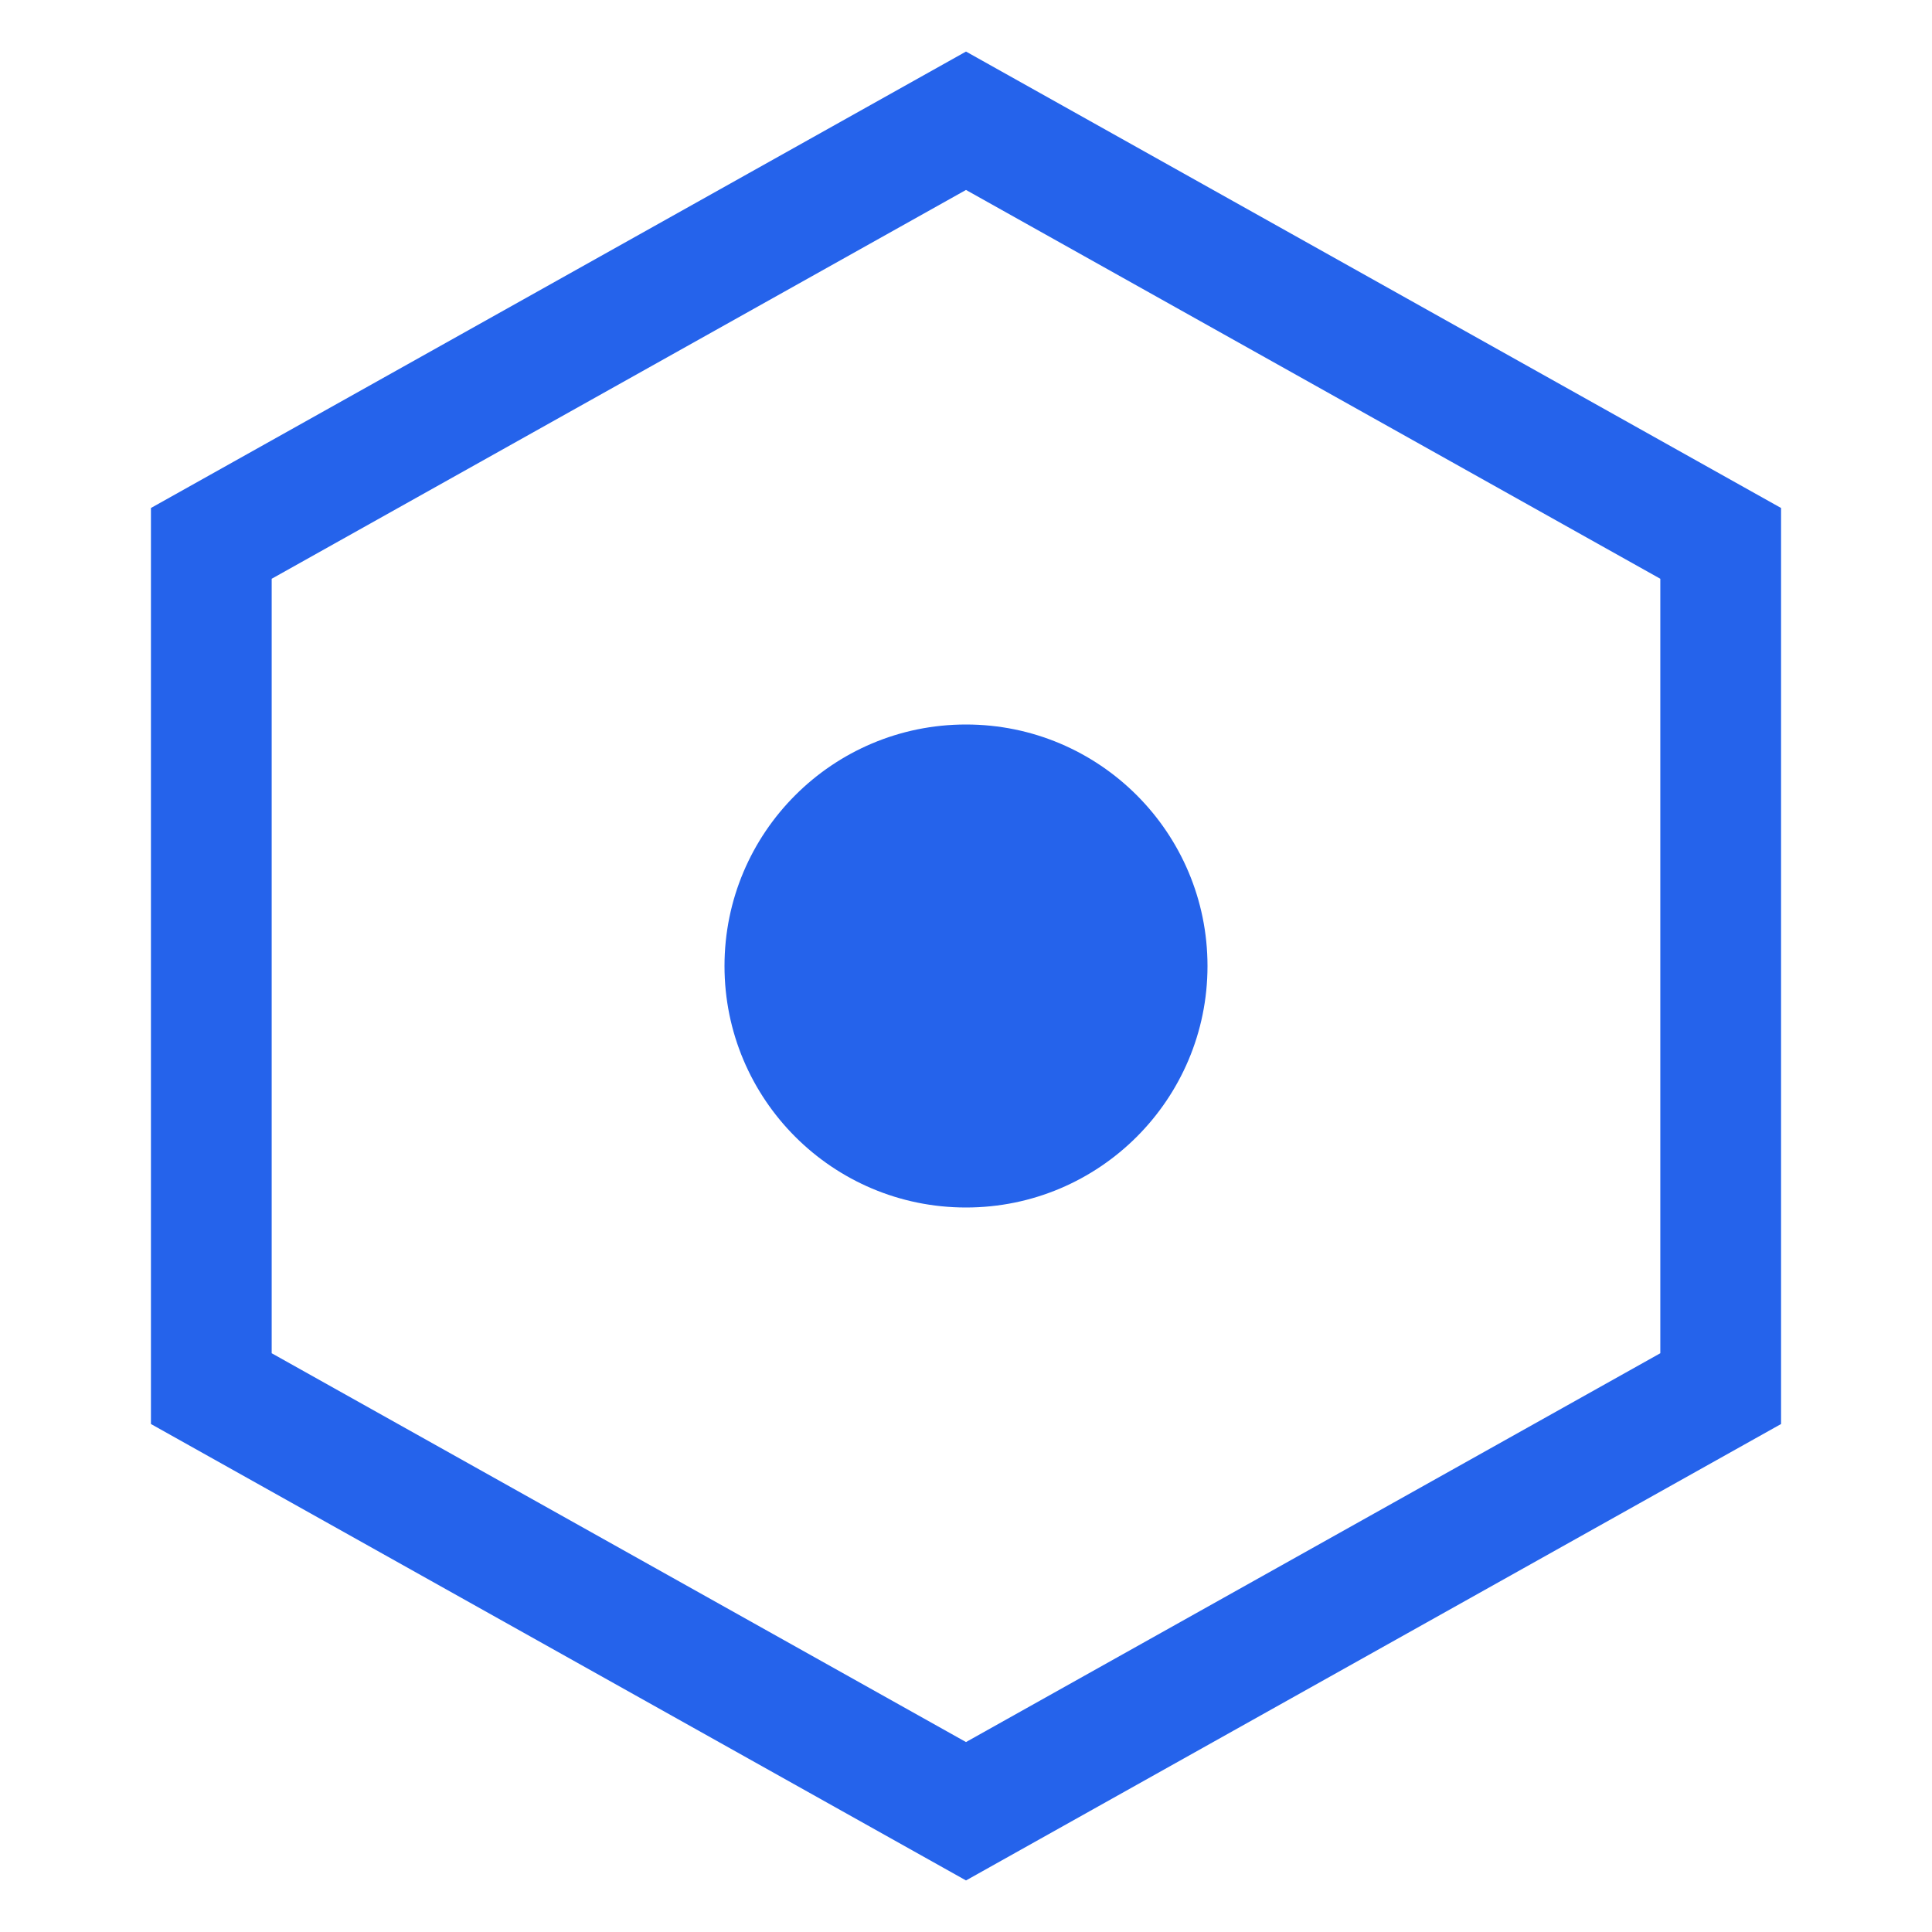
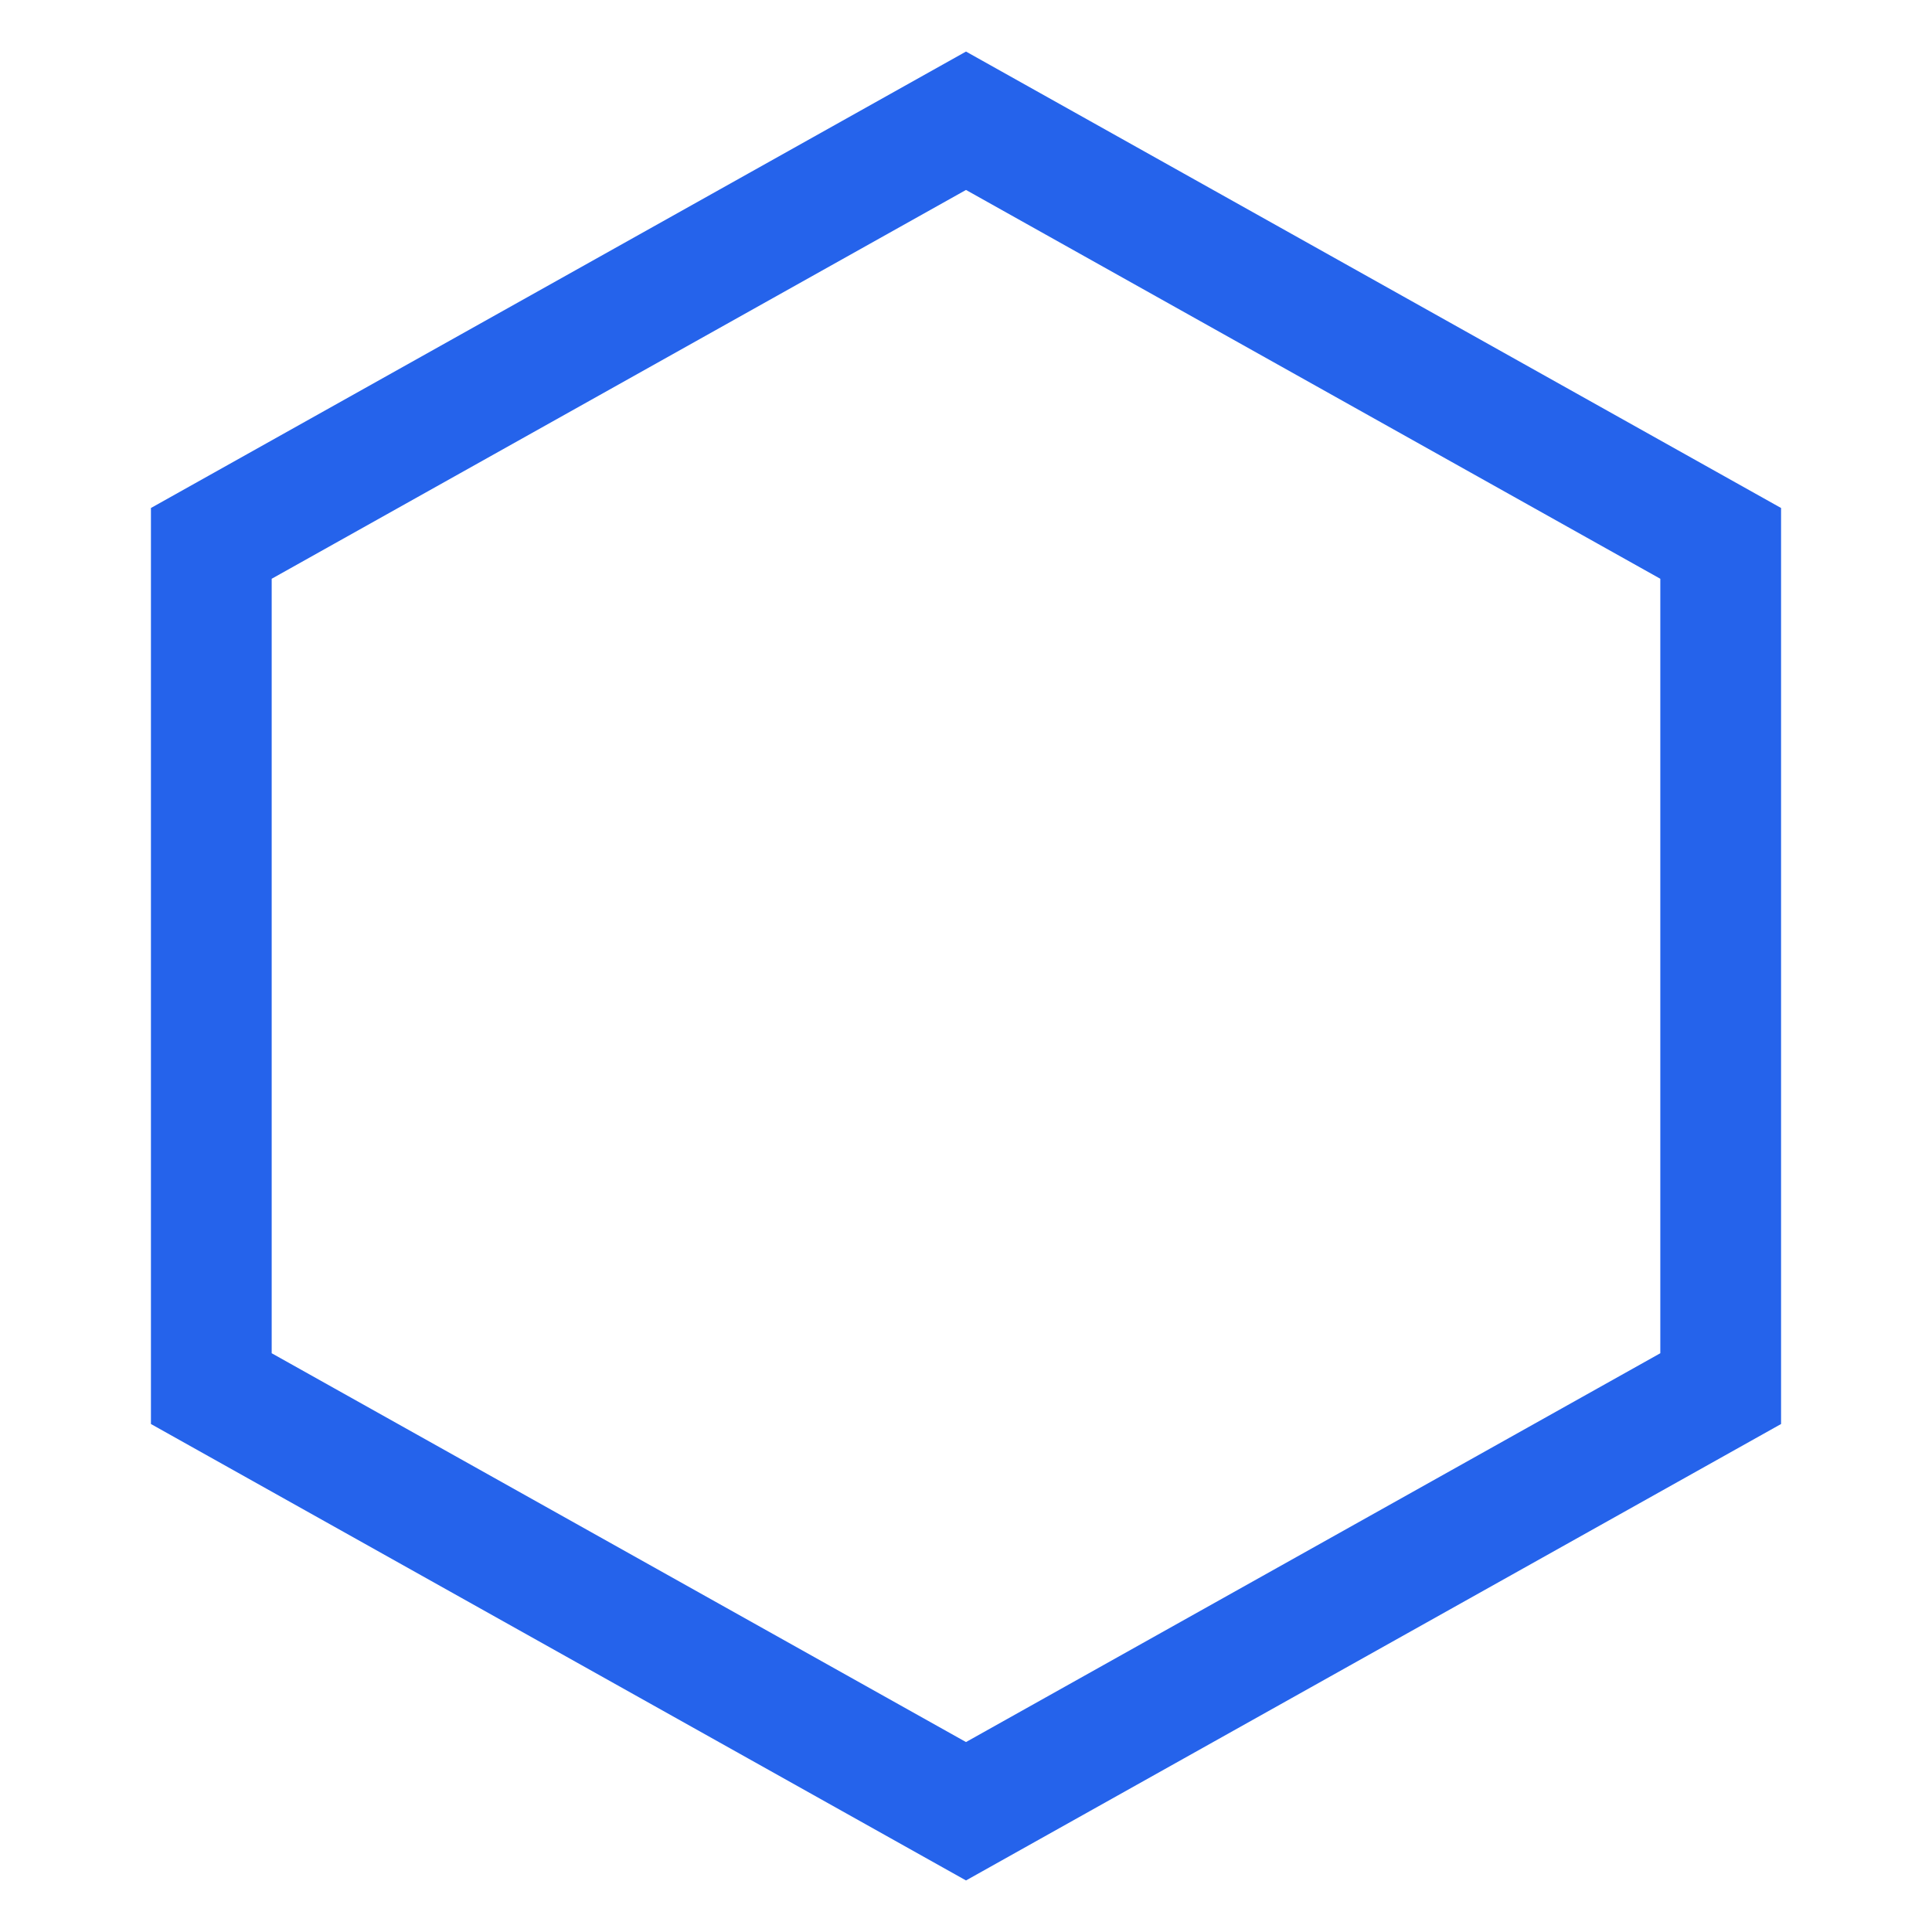
<svg xmlns="http://www.w3.org/2000/svg" width="32" height="32" viewBox="0 0 32 32" fill="none">
-   <path d="M16 2L28.5 9V23L16 30L3.5 23V9L16 2Z" stroke="#2563EB" stroke-width="2" />
-   <circle cx="16" cy="16" r="4" fill="#2563EB" />
+   <path d="M16 2L28.5 9V23L16 30L3.5 23V9Z" stroke="#2563EB" stroke-width="2" />
</svg>